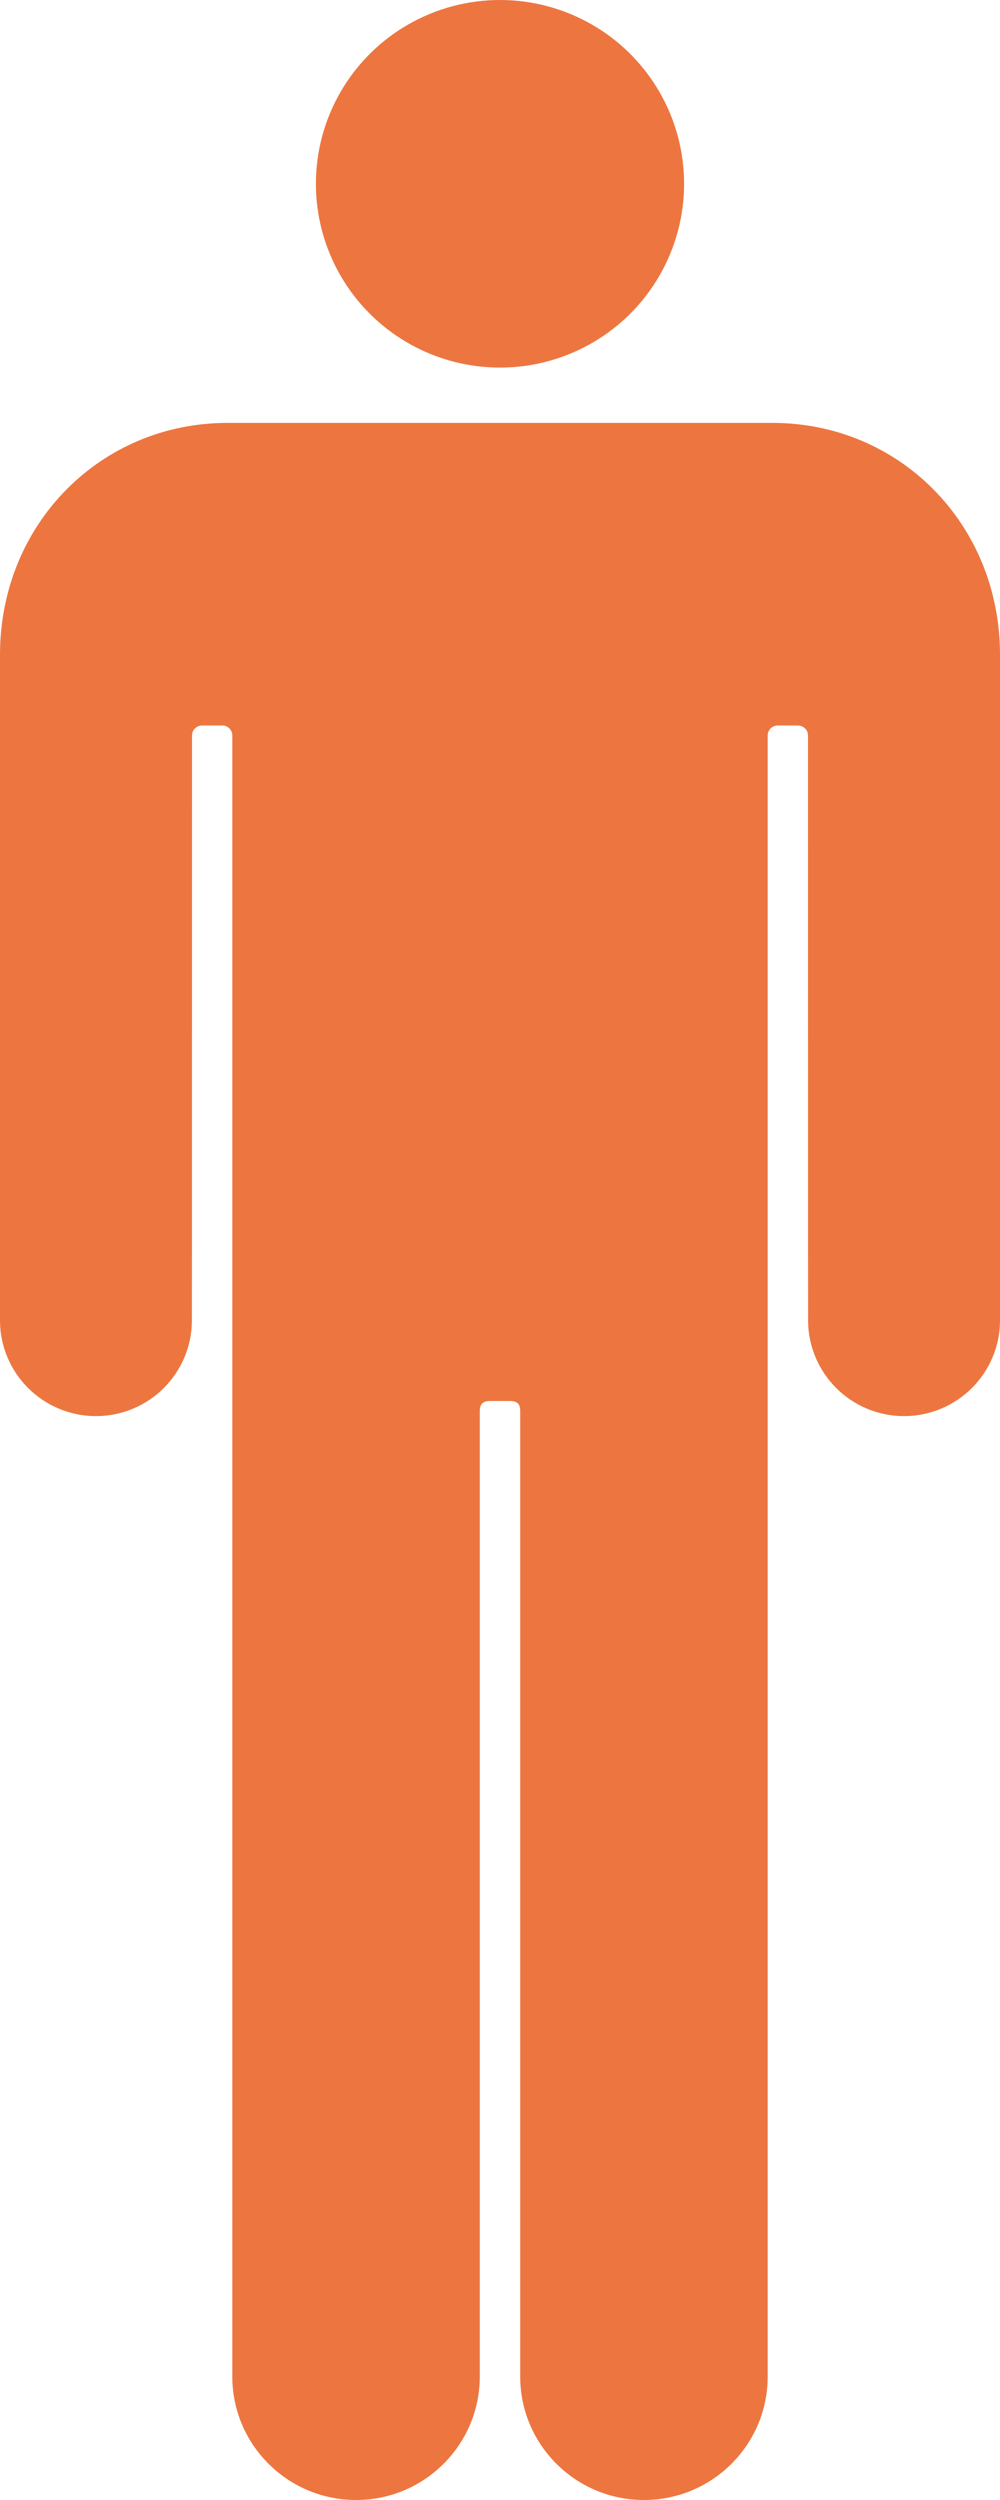
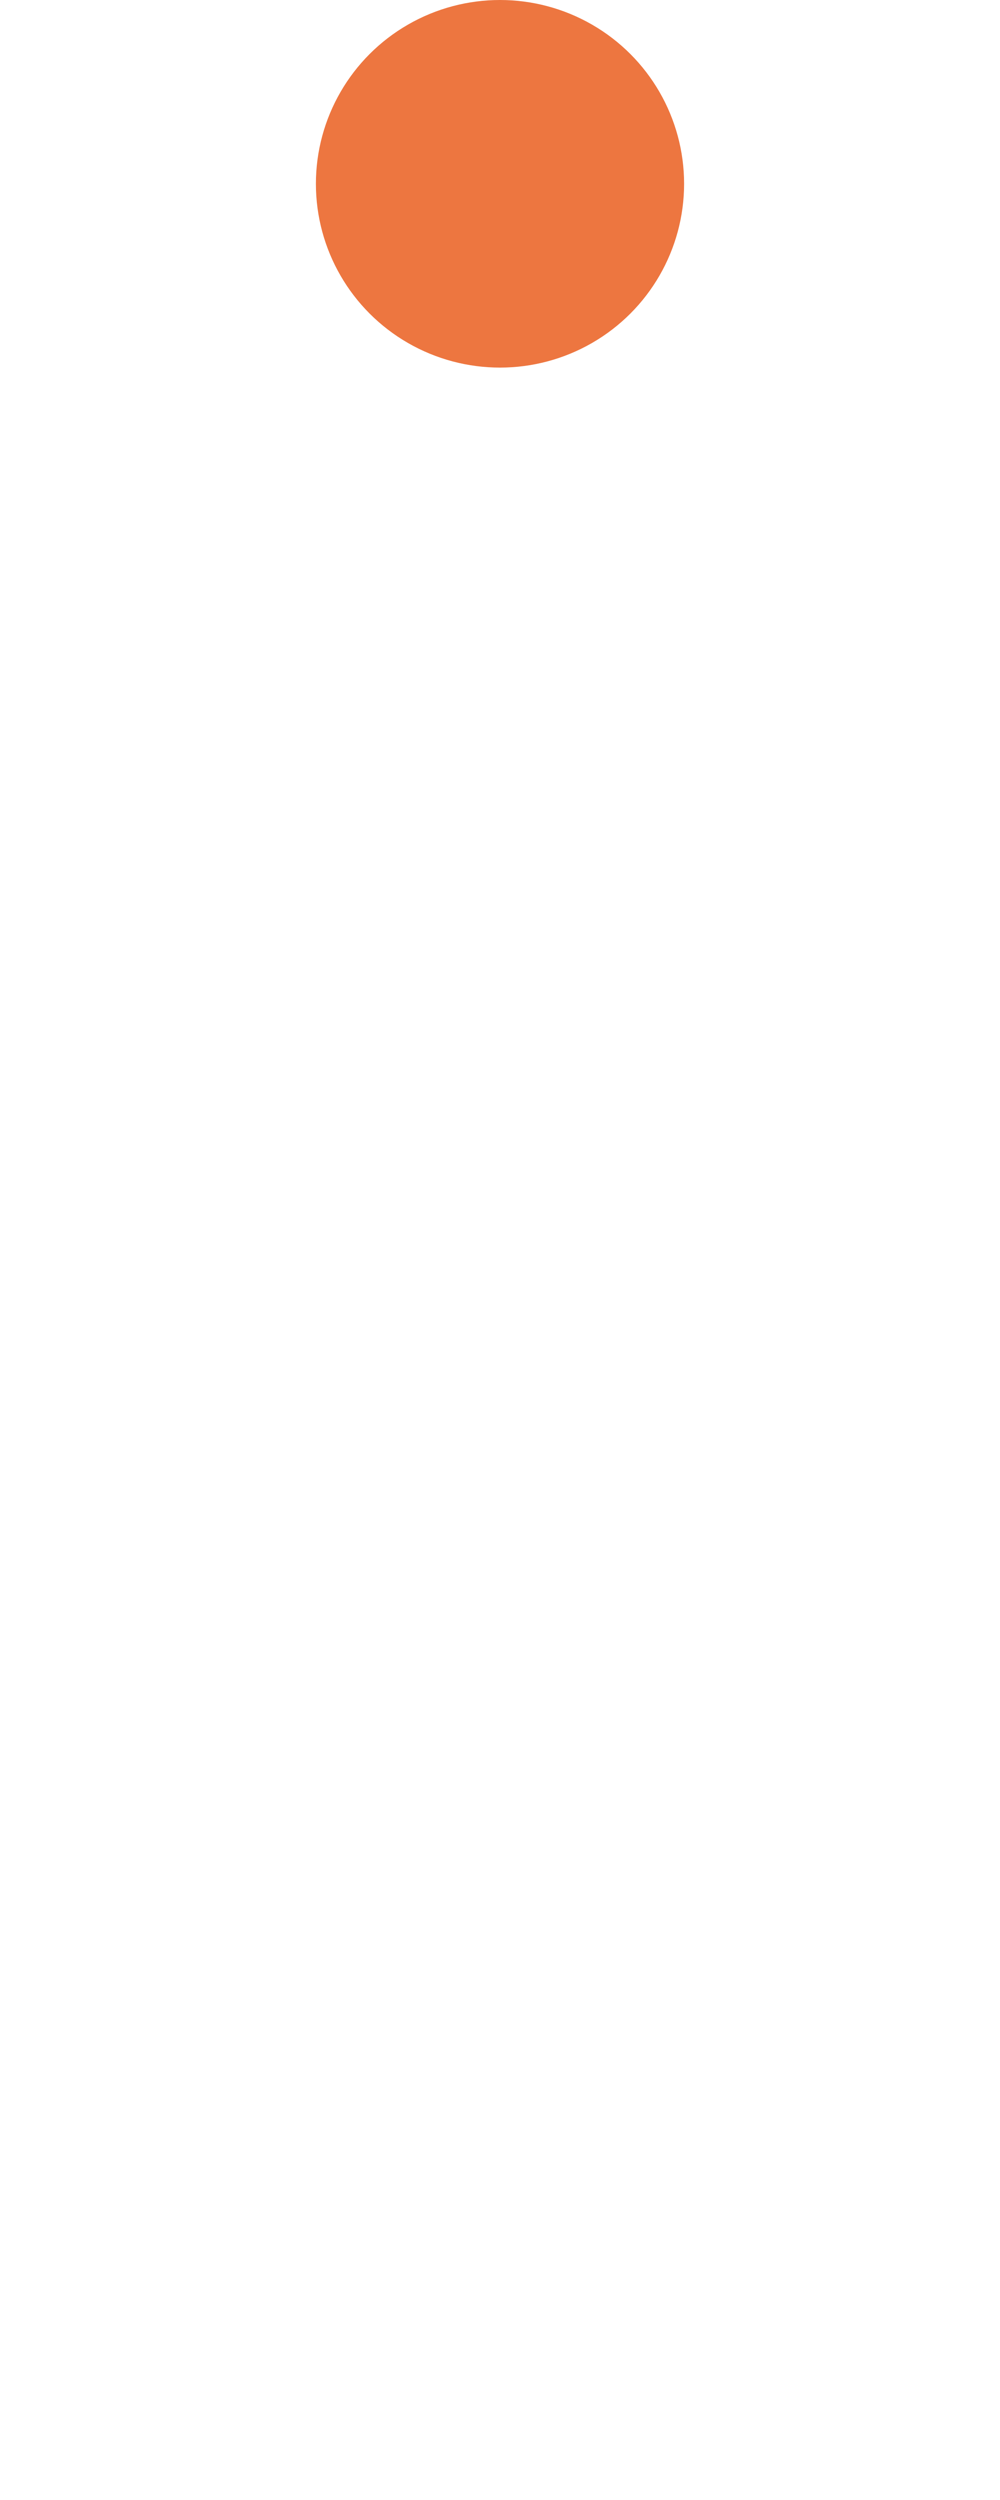
<svg xmlns="http://www.w3.org/2000/svg" width="10px" height="25px" viewBox="0 0 10 25" version="1.1">
  <title>003-man-silhouette</title>
  <g id="Page-1" stroke="none" stroke-width="1" fill="none" fill-rule="evenodd">
    <g id="Fiyatlar" transform="translate(-411, -338)" fill="#ED7640" fill-rule="nonzero">
      <g id="003-man-silhouette" transform="translate(411, 338)">
-         <path d="M0.96,14.161 C1.489,14.161 1.919,13.732 1.919,13.203 C1.92,13.203 1.92,7.355 1.92,7.355 C1.92,7.3 1.965,7.255 2.02,7.255 L2.224,7.255 C2.279,7.255 2.323,7.3 2.323,7.355 C2.323,7.355 2.323,23.763 2.323,23.765 C2.323,24.447 2.877,25 3.561,25 C4.244,25 4.798,24.447 4.798,23.765 C4.798,23.763 4.798,14.109 4.798,14.109 C4.798,14.039 4.831,14.01 4.9,14.01 L5.1,14.01 C5.17,14.01 5.202,14.039 5.202,14.109 C5.202,14.109 5.202,23.763 5.202,23.765 C5.202,24.447 5.756,25 6.439,25 C7.123,25 7.677,24.447 7.677,23.765 C7.677,23.763 7.677,7.355 7.677,7.355 C7.677,7.3 7.721,7.255 7.777,7.255 L7.98,7.255 C8.035,7.255 8.08,7.3 8.08,7.355 C8.08,7.355 8.08,13.203 8.081,13.203 C8.081,13.732 8.511,14.161 9.04,14.161 C9.57,14.161 10,13.732 10,13.203 C10,13.2 10,6.626 10,6.548 C10,5.237 8.99,4.229 7.727,4.229 C7.695,4.229 5.998,4.229 5.202,4.229 C5.202,4.229 5.042,4.229 4.798,4.229 C4.002,4.229 2.305,4.229 2.273,4.229 C1.01,4.229 0,5.237 0,6.548 C0,6.626 0,13.2 0,13.203 C0,13.732 0.43,14.161 0.96,14.161 Z" id="Path" />
        <ellipse id="Oval" cx="5" cy="1.838" rx="1.841" ry="1.838" />
      </g>
    </g>
  </g>
</svg>